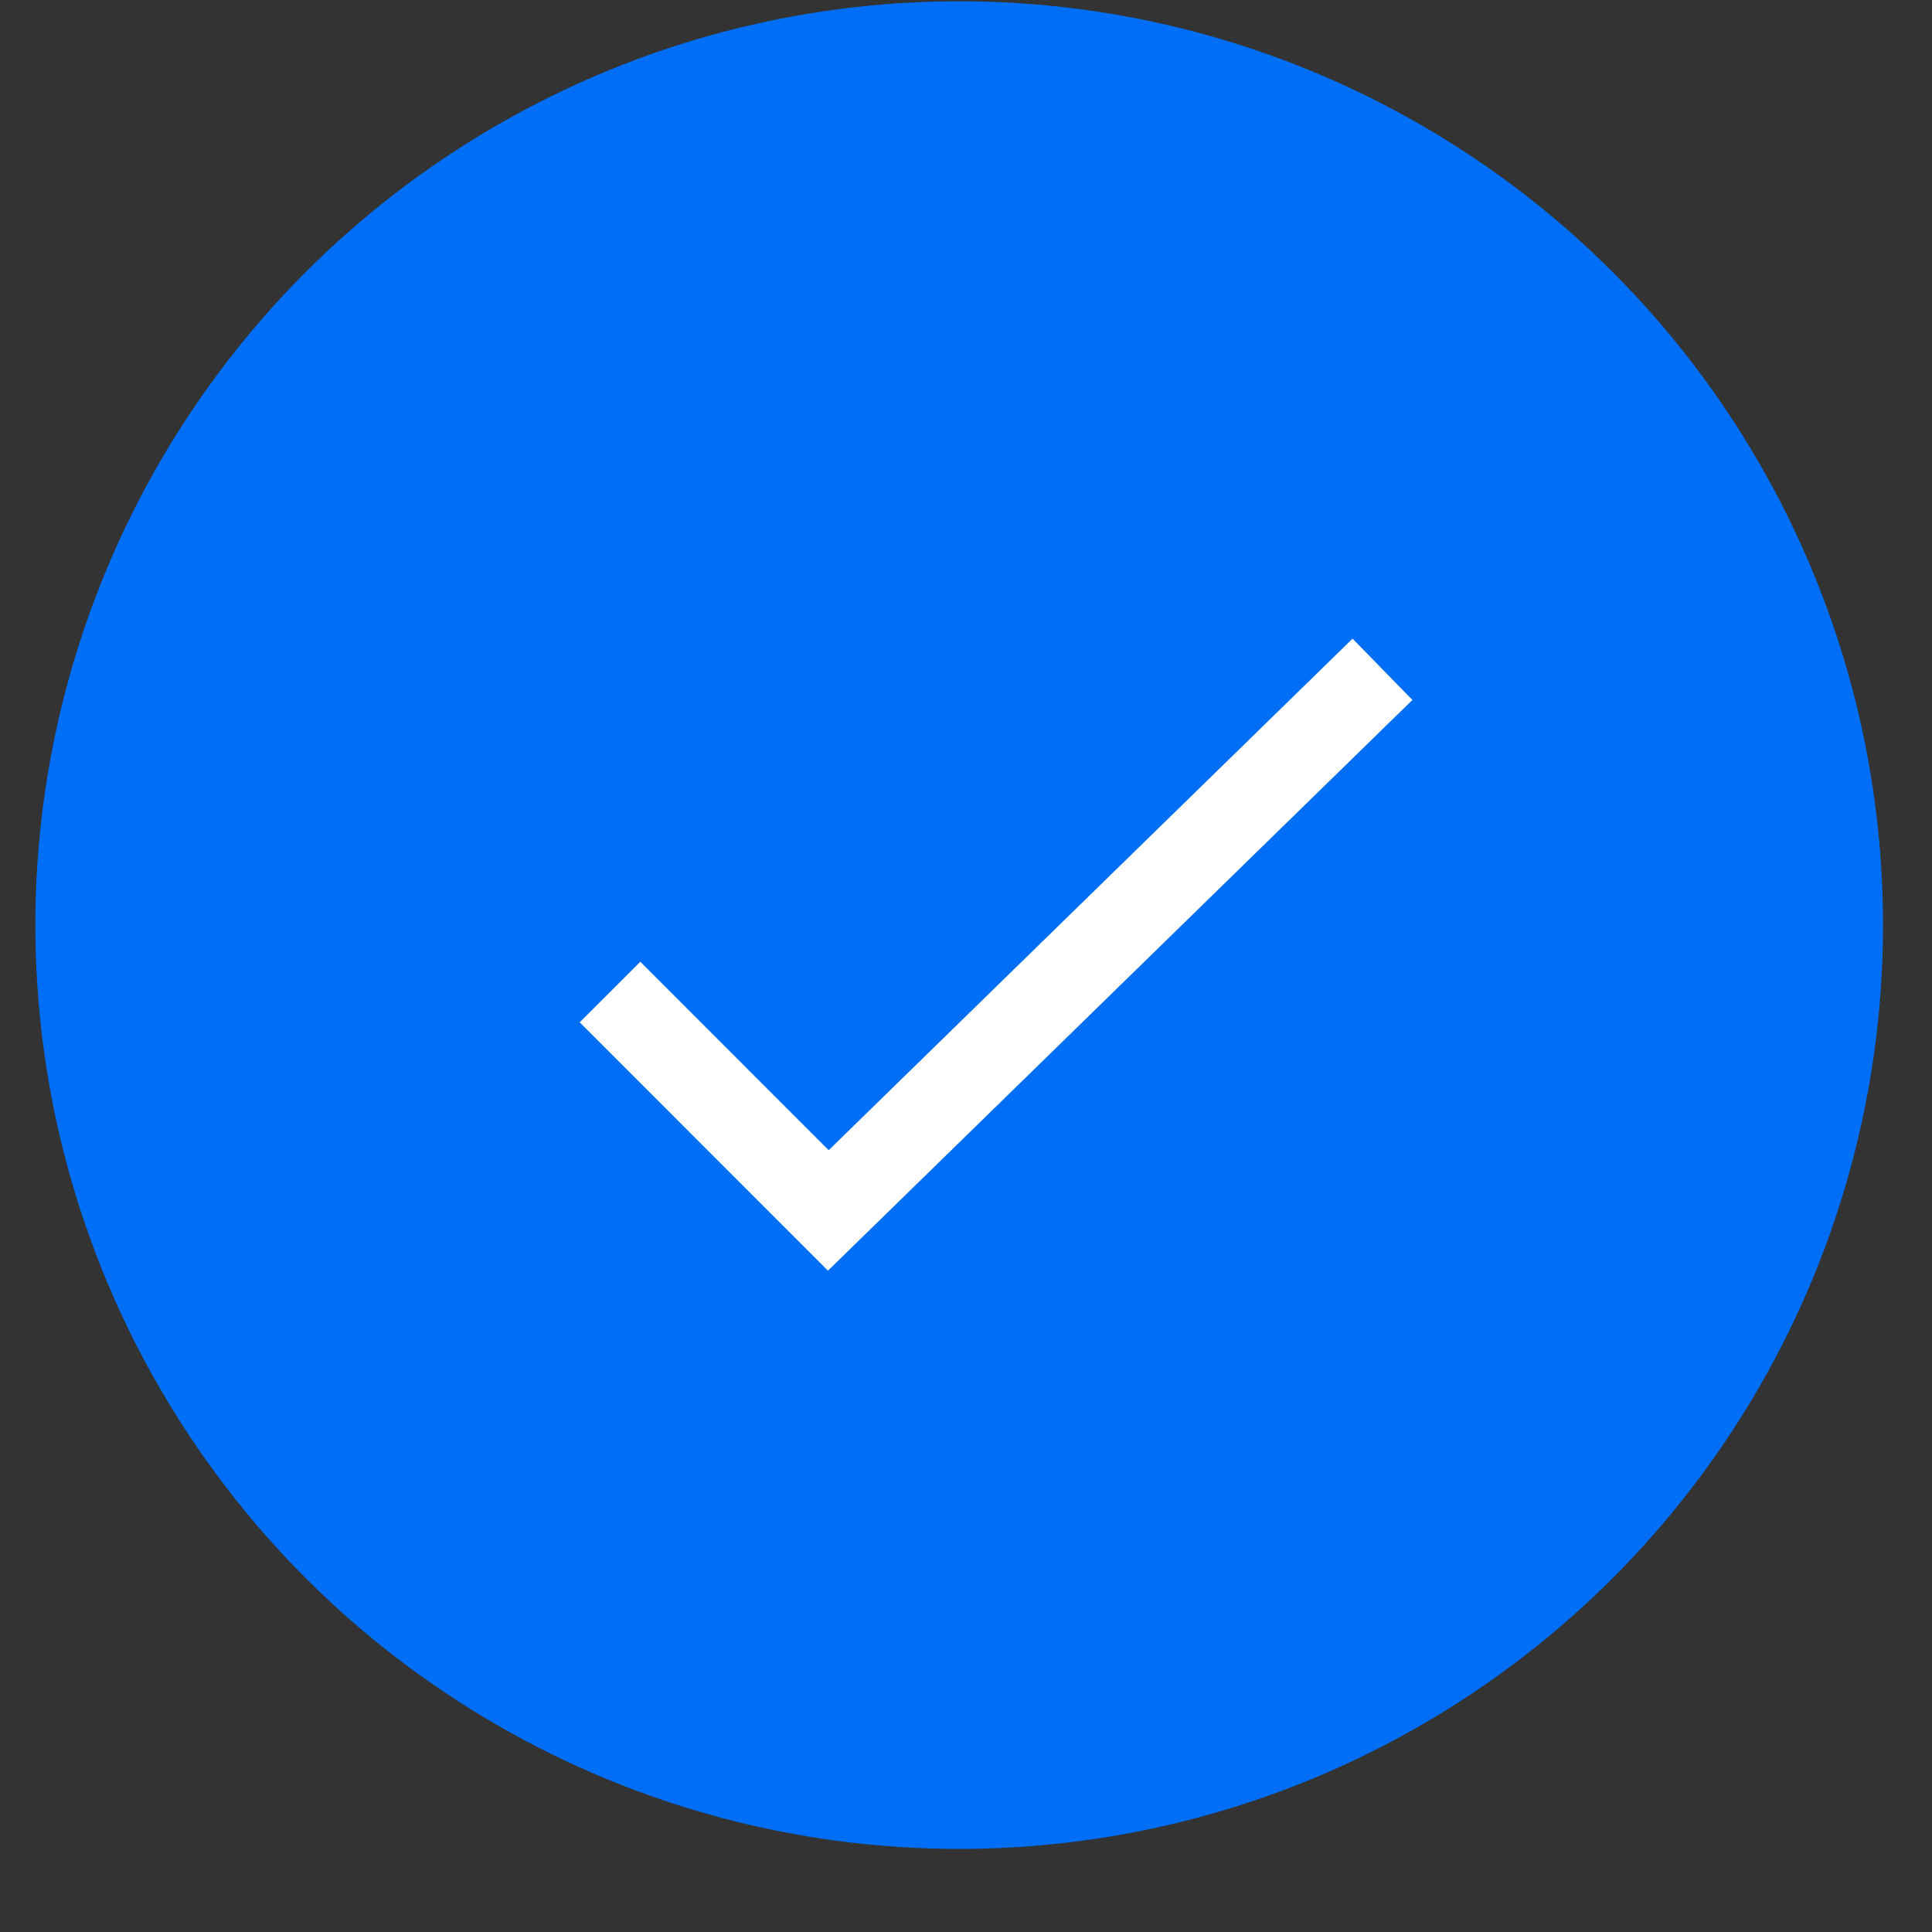
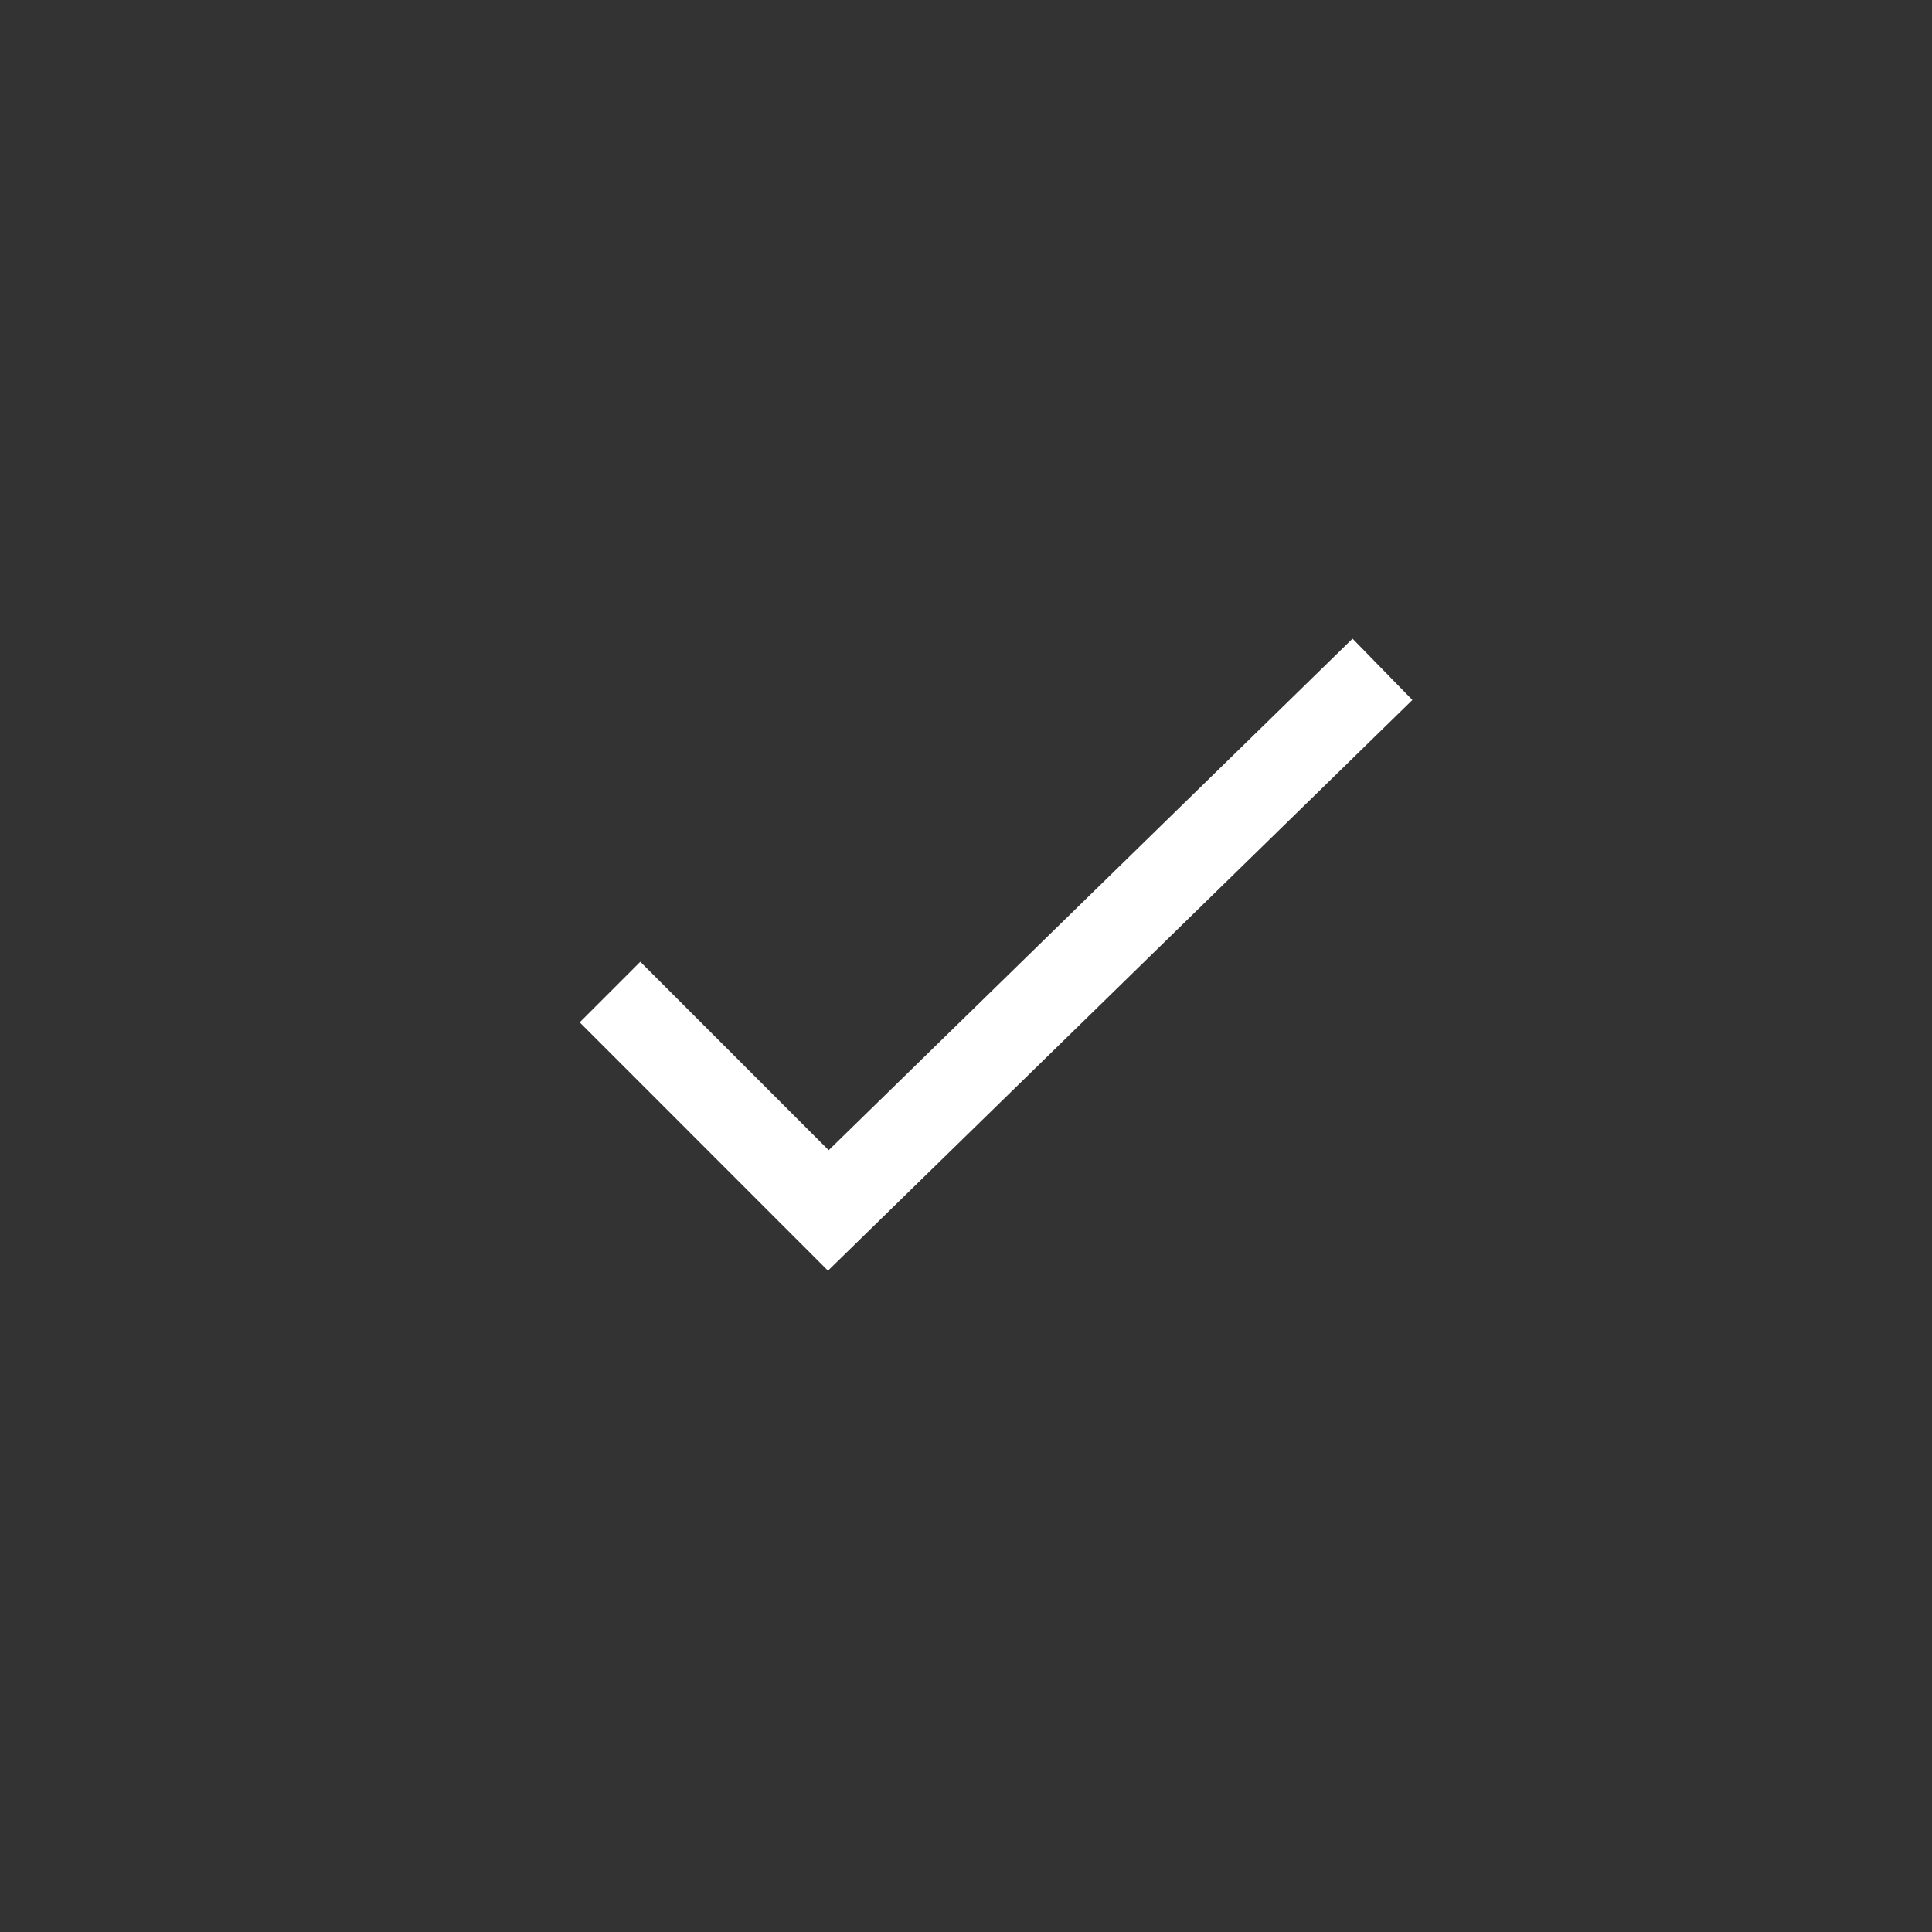
<svg xmlns="http://www.w3.org/2000/svg" width="23" height="23" viewBox="0 0 23 23" fill="none">
  <rect x="0" y="0" width="23" height="23" fill="#333333" stroke="none" />
-   <circle cx="11.419" cy="11.013" r="10.998" fill="#006EF7" />
  <path d="M7.262 11.81L9.861 14.41L16.458 7.968" stroke="white" stroke-width="1.02" />
</svg>